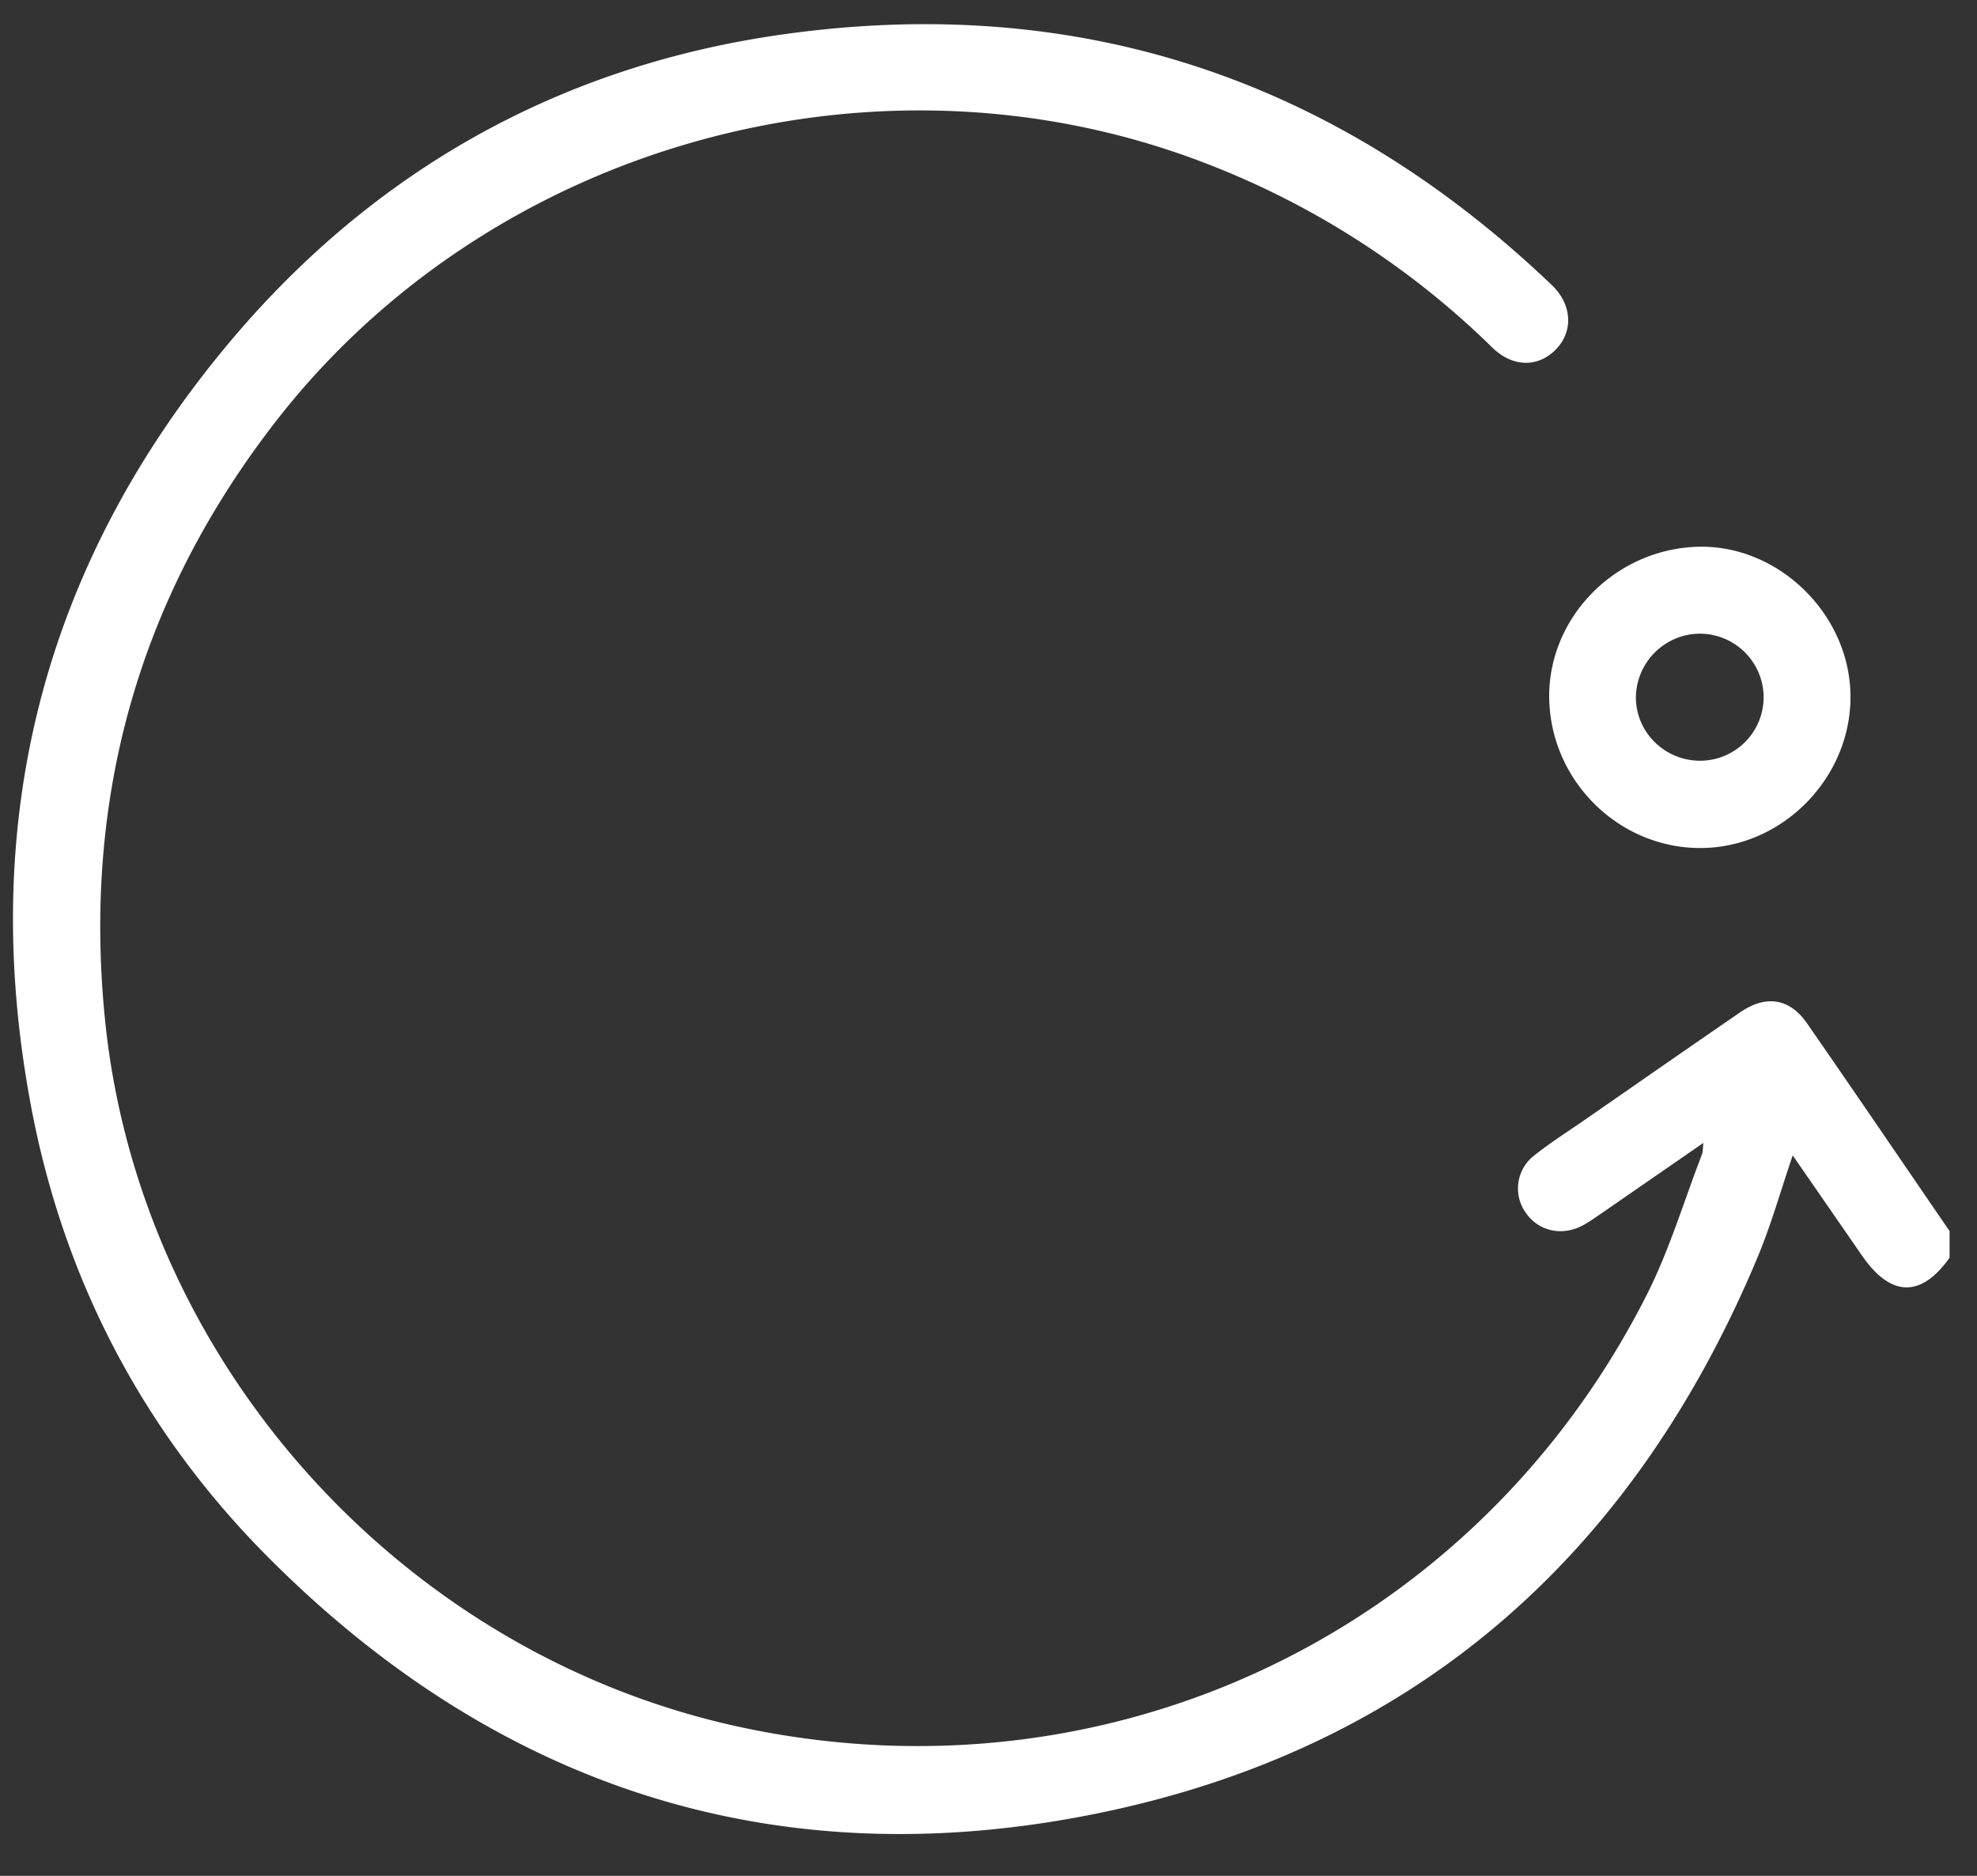
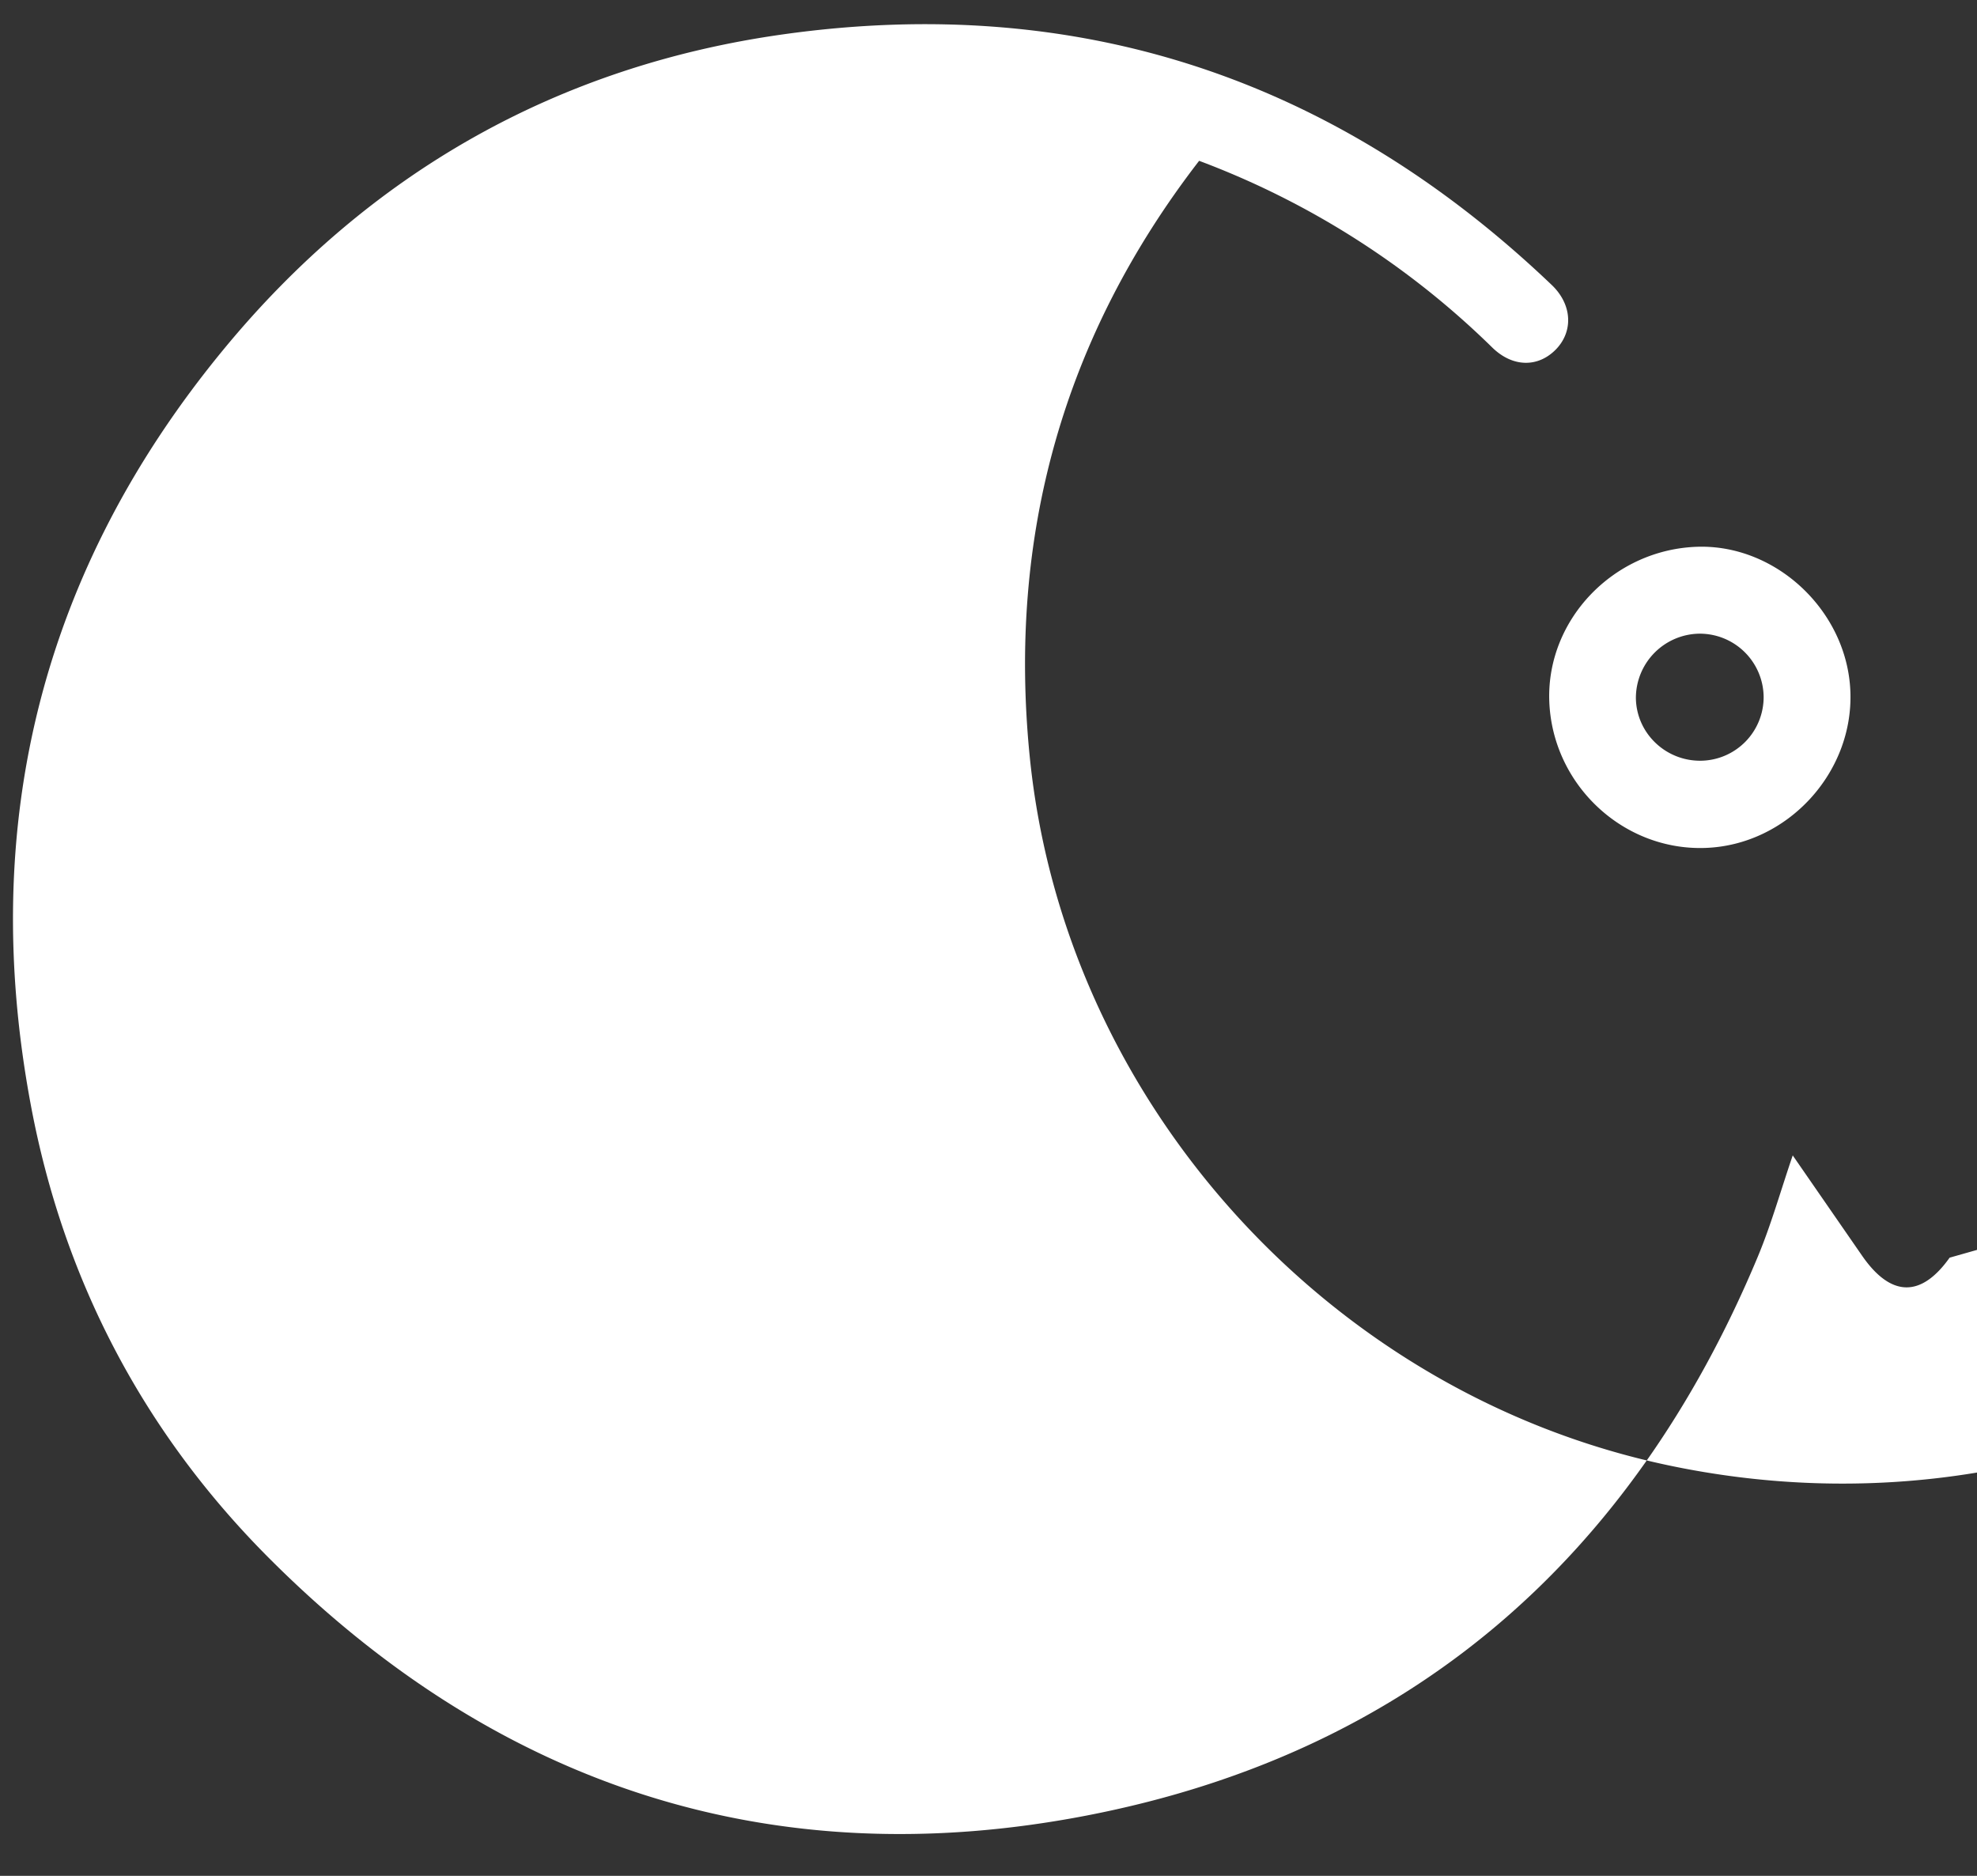
<svg xmlns="http://www.w3.org/2000/svg" width="39" height="37" viewBox="0 0 39 37">
  <rect x="0" y="0" width="39" height="37" fill="#333333" stroke="none" />
  <g>
    <g>
-       <path fill="#fff" d="M38.46 24.807c-.564.793-1.159.78-1.725-.036l-1.37-1.981c-.237.692-.424 1.363-.69 2-2.497 5.977-6.88 9.792-13.241 11.021-6.224 1.203-11.654-.592-16.137-5.088-2.473-2.48-4.048-5.491-4.69-8.932-1.036-5.542.22-10.554 3.81-14.907C7.282 3.41 10.998 1.302 15.453.677c5.826-.817 10.895.876 15.159 4.945.402.384.426.909.087 1.264-.348.362-.851.368-1.26-.03a16.535 16.535 0 0 0-5.784-3.684C17.193.742 9.631 2.882 5.412 8.349c-2.676 3.466-3.775 7.39-3.343 11.739.675 6.805 5.9 12.59 12.62 13.996 7.254 1.52 14.437-1.913 17.793-8.537.447-.882.733-1.846 1.091-2.774.02-.054.017-.118.03-.23l-2.032 1.404c-.113.077-.225.158-.345.222-.411.221-.877.116-1.127-.248a.821.821 0 0 1 .176-1.137c.311-.248.65-.461.977-.688 1.023-.71 2.045-1.42 3.072-2.126.513-.353.978-.283 1.325.218.944 1.36 1.874 2.73 2.81 4.095v.524zm-4.98-14.022c1.56-.051 2.96 1.27 3.022 2.852.064 1.613-1.25 3.031-2.86 3.088-1.633.058-3.028-1.26-3.08-2.908-.049-1.603 1.274-2.978 2.918-3.032zm.069 4.22a1.255 1.255 0 0 0 1.242-1.266 1.26 1.26 0 0 0-1.274-1.24 1.27 1.27 0 0 0-1.246 1.272c.01.688.583 1.24 1.278 1.234z" />
+       <path fill="#fff" d="M38.46 24.807c-.564.793-1.159.78-1.725-.036l-1.37-1.981c-.237.692-.424 1.363-.69 2-2.497 5.977-6.88 9.792-13.241 11.021-6.224 1.203-11.654-.592-16.137-5.088-2.473-2.48-4.048-5.491-4.69-8.932-1.036-5.542.22-10.554 3.81-14.907C7.282 3.41 10.998 1.302 15.453.677c5.826-.817 10.895.876 15.159 4.945.402.384.426.909.087 1.264-.348.362-.851.368-1.26-.03a16.535 16.535 0 0 0-5.784-3.684c-2.676 3.466-3.775 7.39-3.343 11.739.675 6.805 5.9 12.59 12.62 13.996 7.254 1.52 14.437-1.913 17.793-8.537.447-.882.733-1.846 1.091-2.774.02-.054.017-.118.03-.23l-2.032 1.404c-.113.077-.225.158-.345.222-.411.221-.877.116-1.127-.248a.821.821 0 0 1 .176-1.137c.311-.248.65-.461.977-.688 1.023-.71 2.045-1.42 3.072-2.126.513-.353.978-.283 1.325.218.944 1.36 1.874 2.73 2.81 4.095v.524zm-4.98-14.022c1.56-.051 2.96 1.27 3.022 2.852.064 1.613-1.25 3.031-2.86 3.088-1.633.058-3.028-1.26-3.08-2.908-.049-1.603 1.274-2.978 2.918-3.032zm.069 4.22a1.255 1.255 0 0 0 1.242-1.266 1.26 1.26 0 0 0-1.274-1.24 1.27 1.27 0 0 0-1.246 1.272c.01.688.583 1.24 1.278 1.234z" />
    </g>
  </g>
</svg>